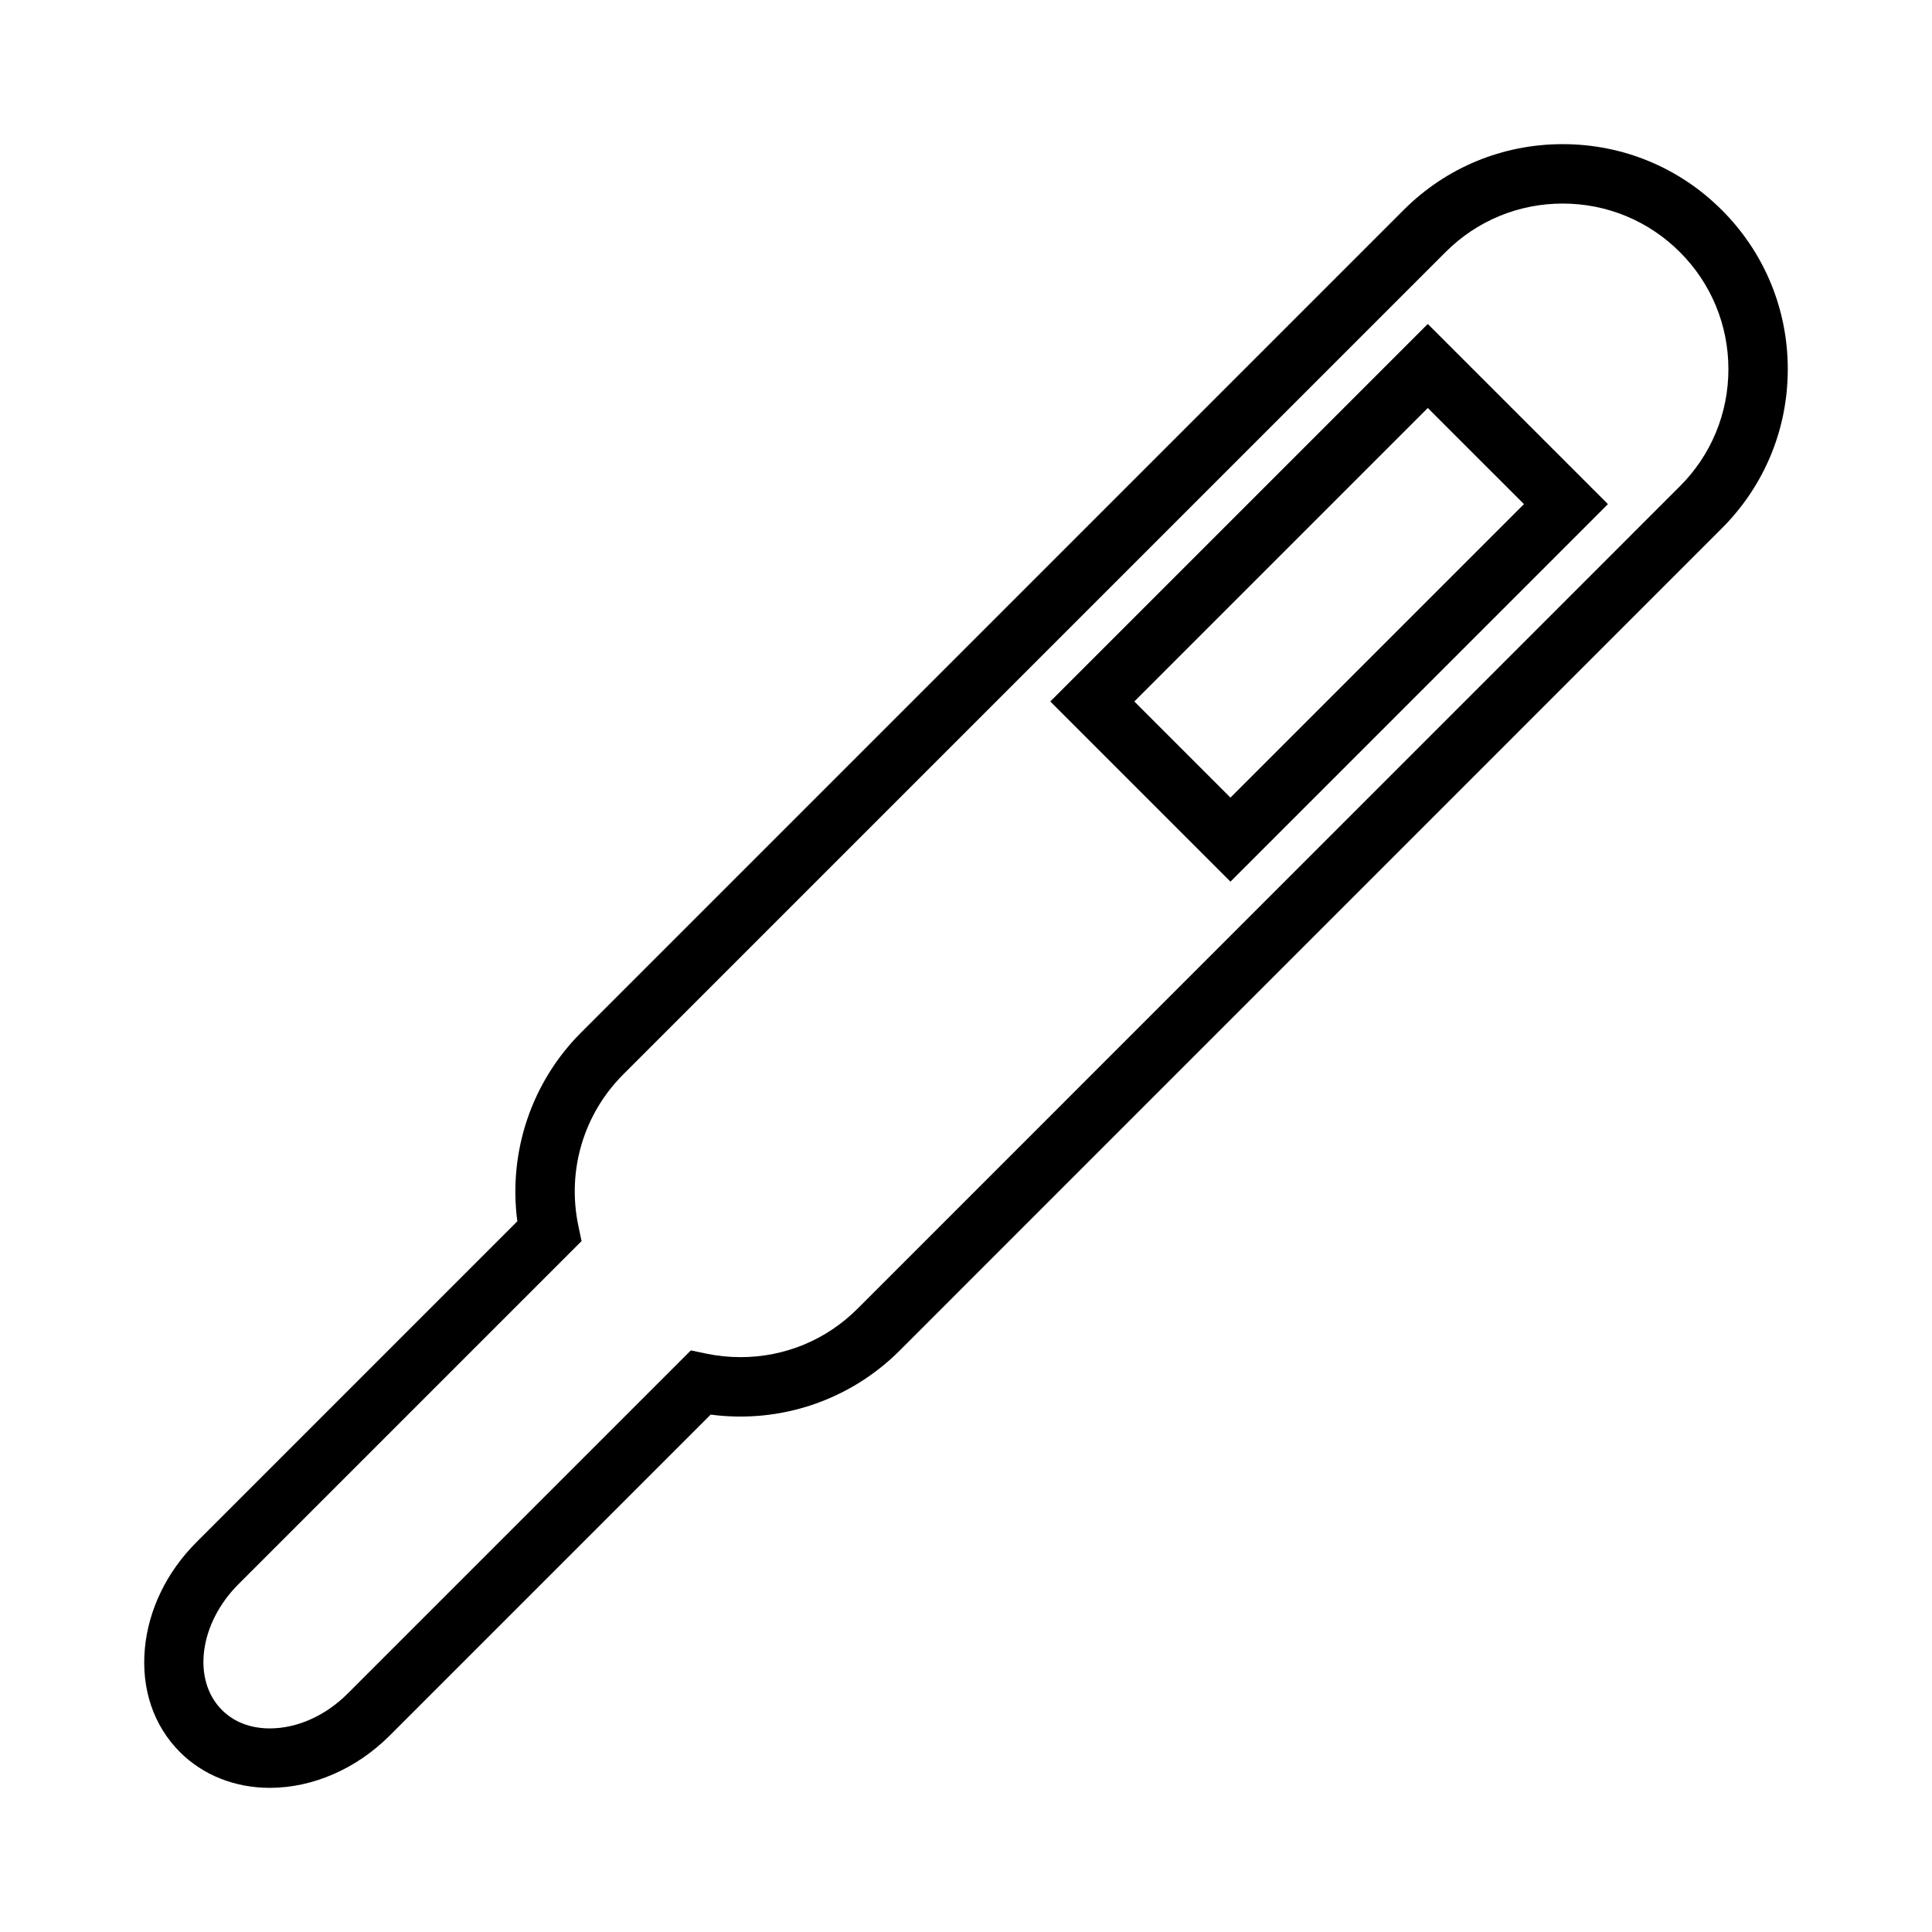
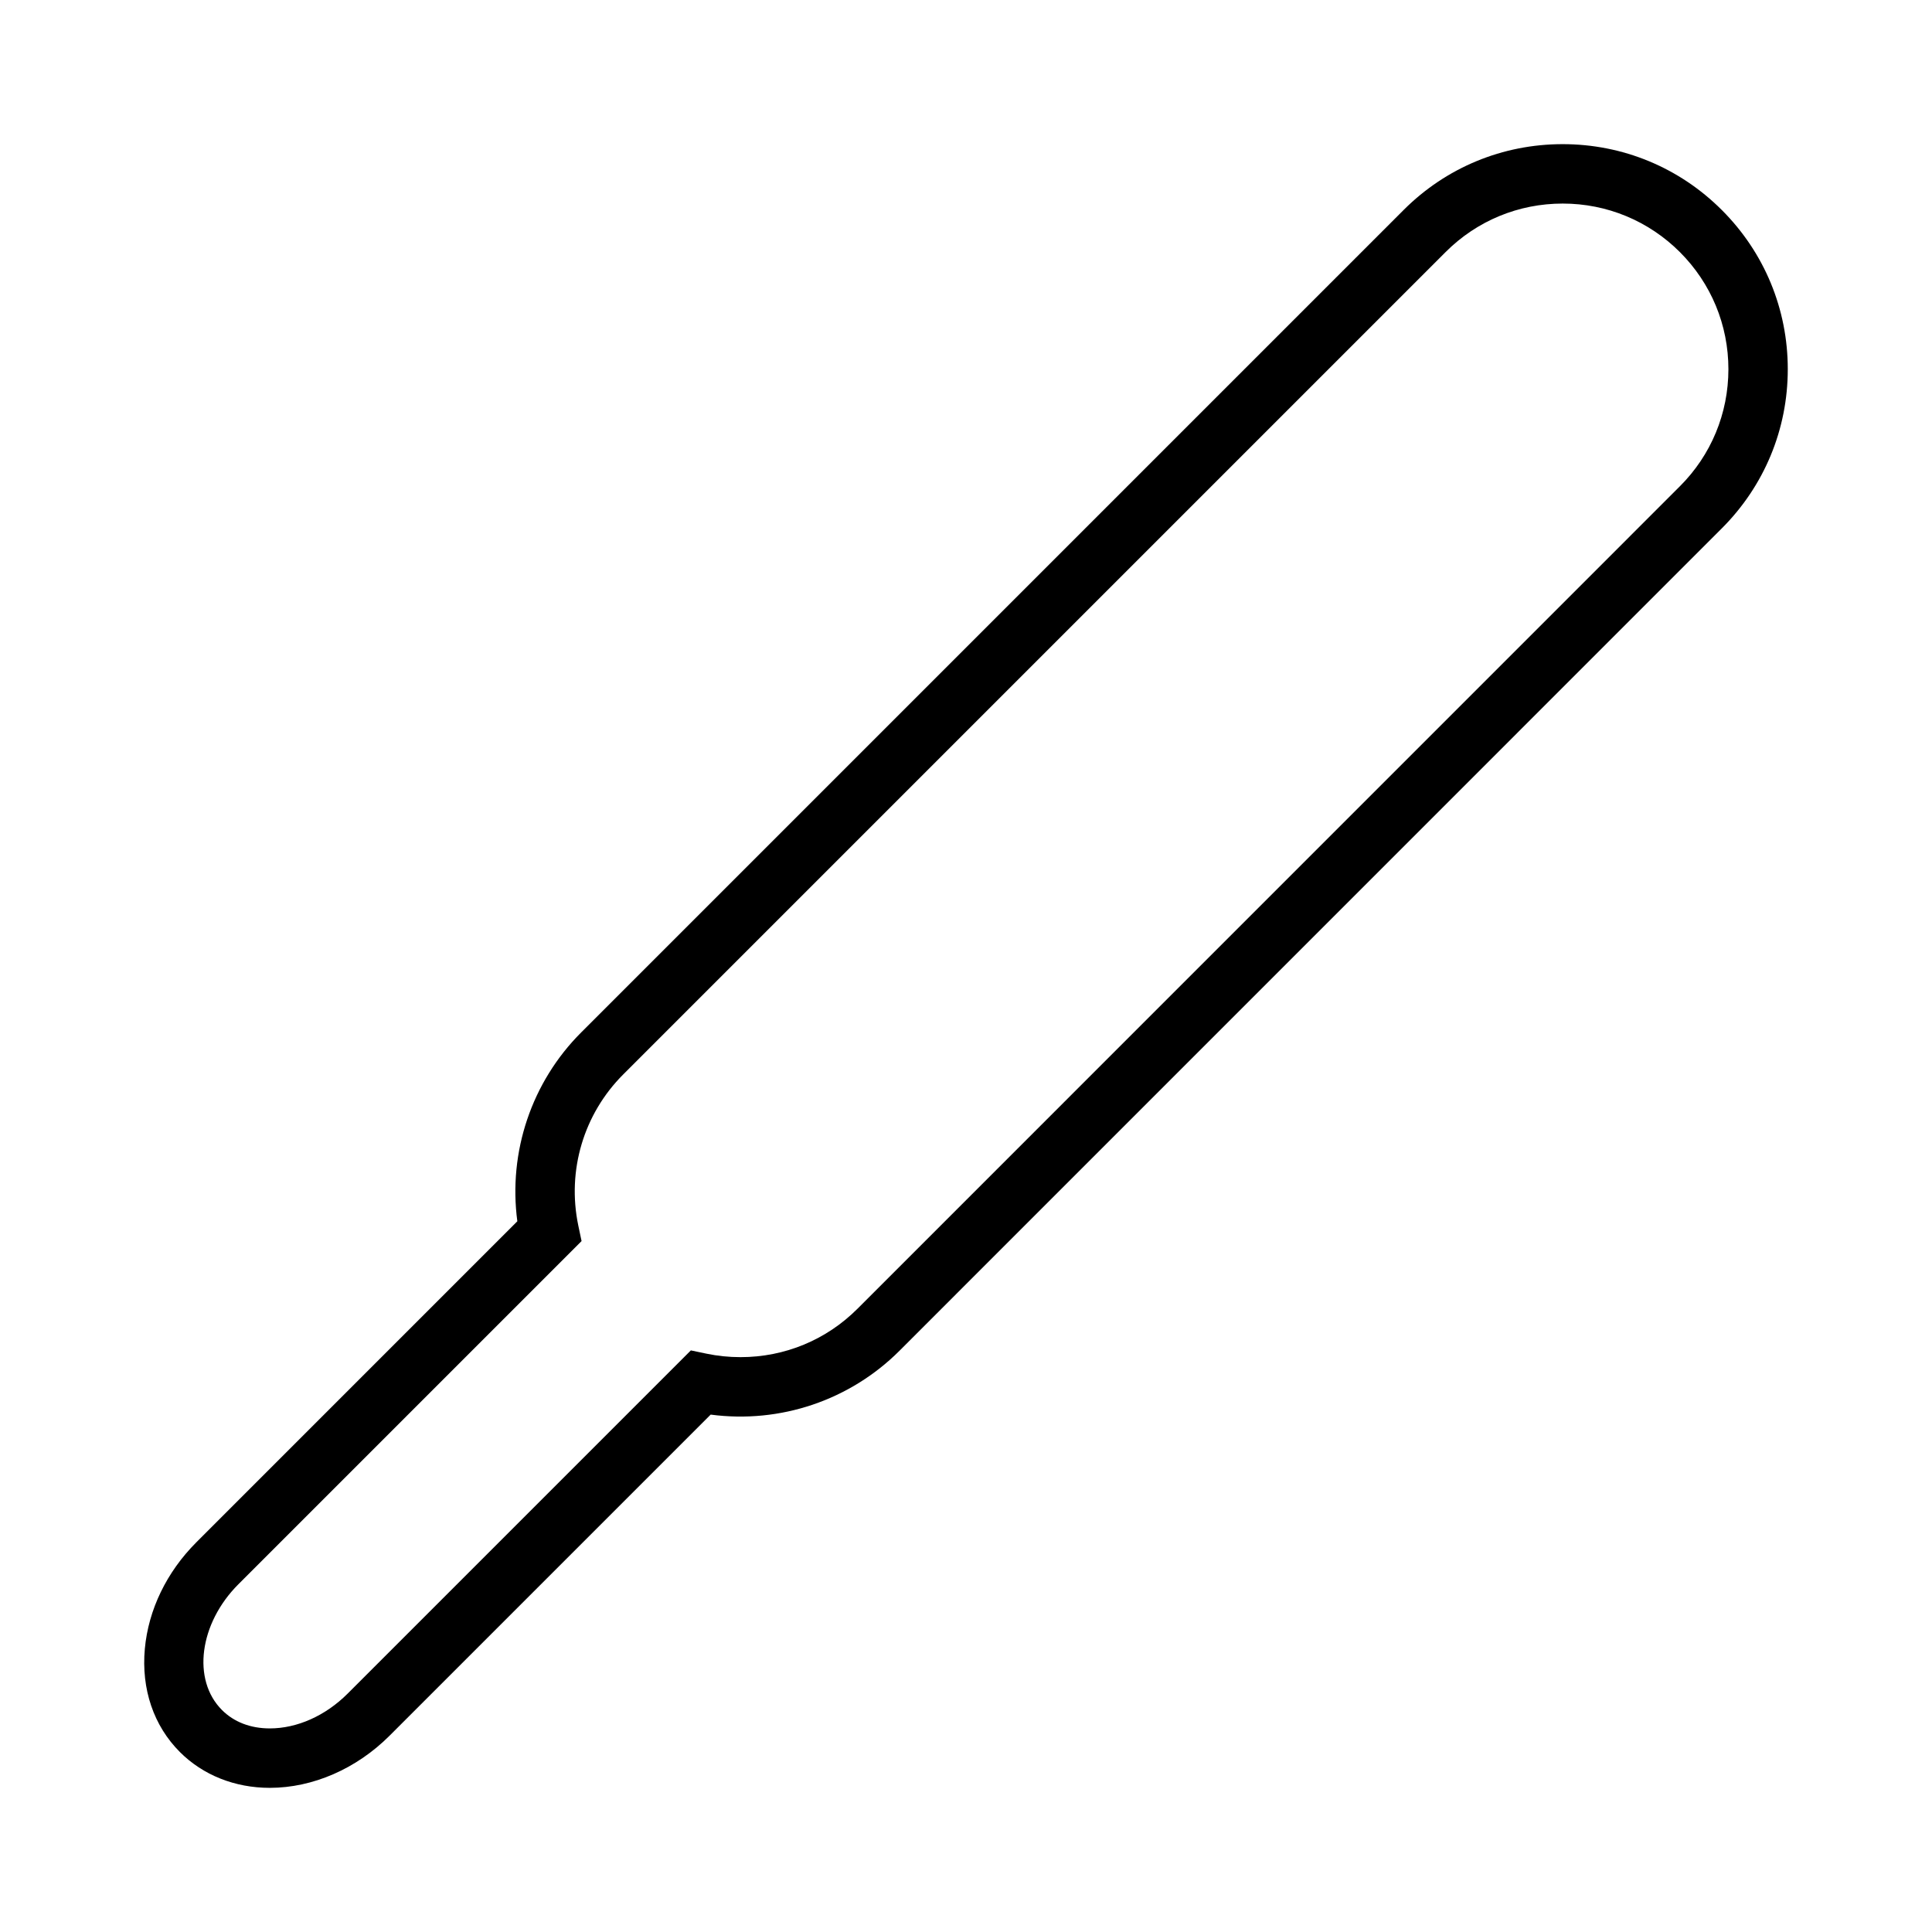
<svg xmlns="http://www.w3.org/2000/svg" fill="#000000" width="800px" height="800px" version="1.1" viewBox="144 144 512 512">
  <g>
    <path d="m600.31 199.67c-11.262-11.266-26.246-17.469-42.184-17.469-15.934 0-30.918 6.203-42.172 17.469l-217.93 217.93c-13.152 13.145-19.371 31.676-16.926 50.051l-85.059 85.07c-7.871 7.867-12.715 17.891-13.656 28.223-0.973 10.684 2.336 20.41 9.293 27.367 6.121 6.121 14.574 9.488 23.82 9.488 11.398 0 22.98-5.047 31.766-13.844l85.07-85.07c18.477 2.445 36.93-3.816 50.047-16.926l217.92-217.94c11.262-11.262 17.477-26.238 17.48-42.168 0.008-15.926-6.195-30.906-17.465-42.18zm-11.141 73.215-217.92 217.94c-8.277 8.277-19.285 12.832-31.004 12.832-3.055 0-6.078-0.309-8.988-0.914l-4.172-0.875-90.949 90.949c-5.863 5.867-13.379 9.23-20.629 9.23-5.113 0-9.5-1.684-12.684-4.875-7.988-7.992-6.035-22.945 4.356-33.332l90.941-90.941-0.875-4.16c-3.023-14.57 1.434-29.523 11.918-40.004l217.93-217.93c8.285-8.293 19.312-12.859 31.043-12.859 11.715 0 22.746 4.57 31.051 12.859 8.293 8.297 12.859 19.324 12.859 31.047-0.008 11.723-4.578 22.75-12.875 31.035z" />
-     <path d="m422.34 329.9 47.742 47.746 100.04-100.05-47.746-47.742zm47.738 25.473-25.473-25.473 77.777-77.781 25.48 25.473z" />
  </g>
</svg>